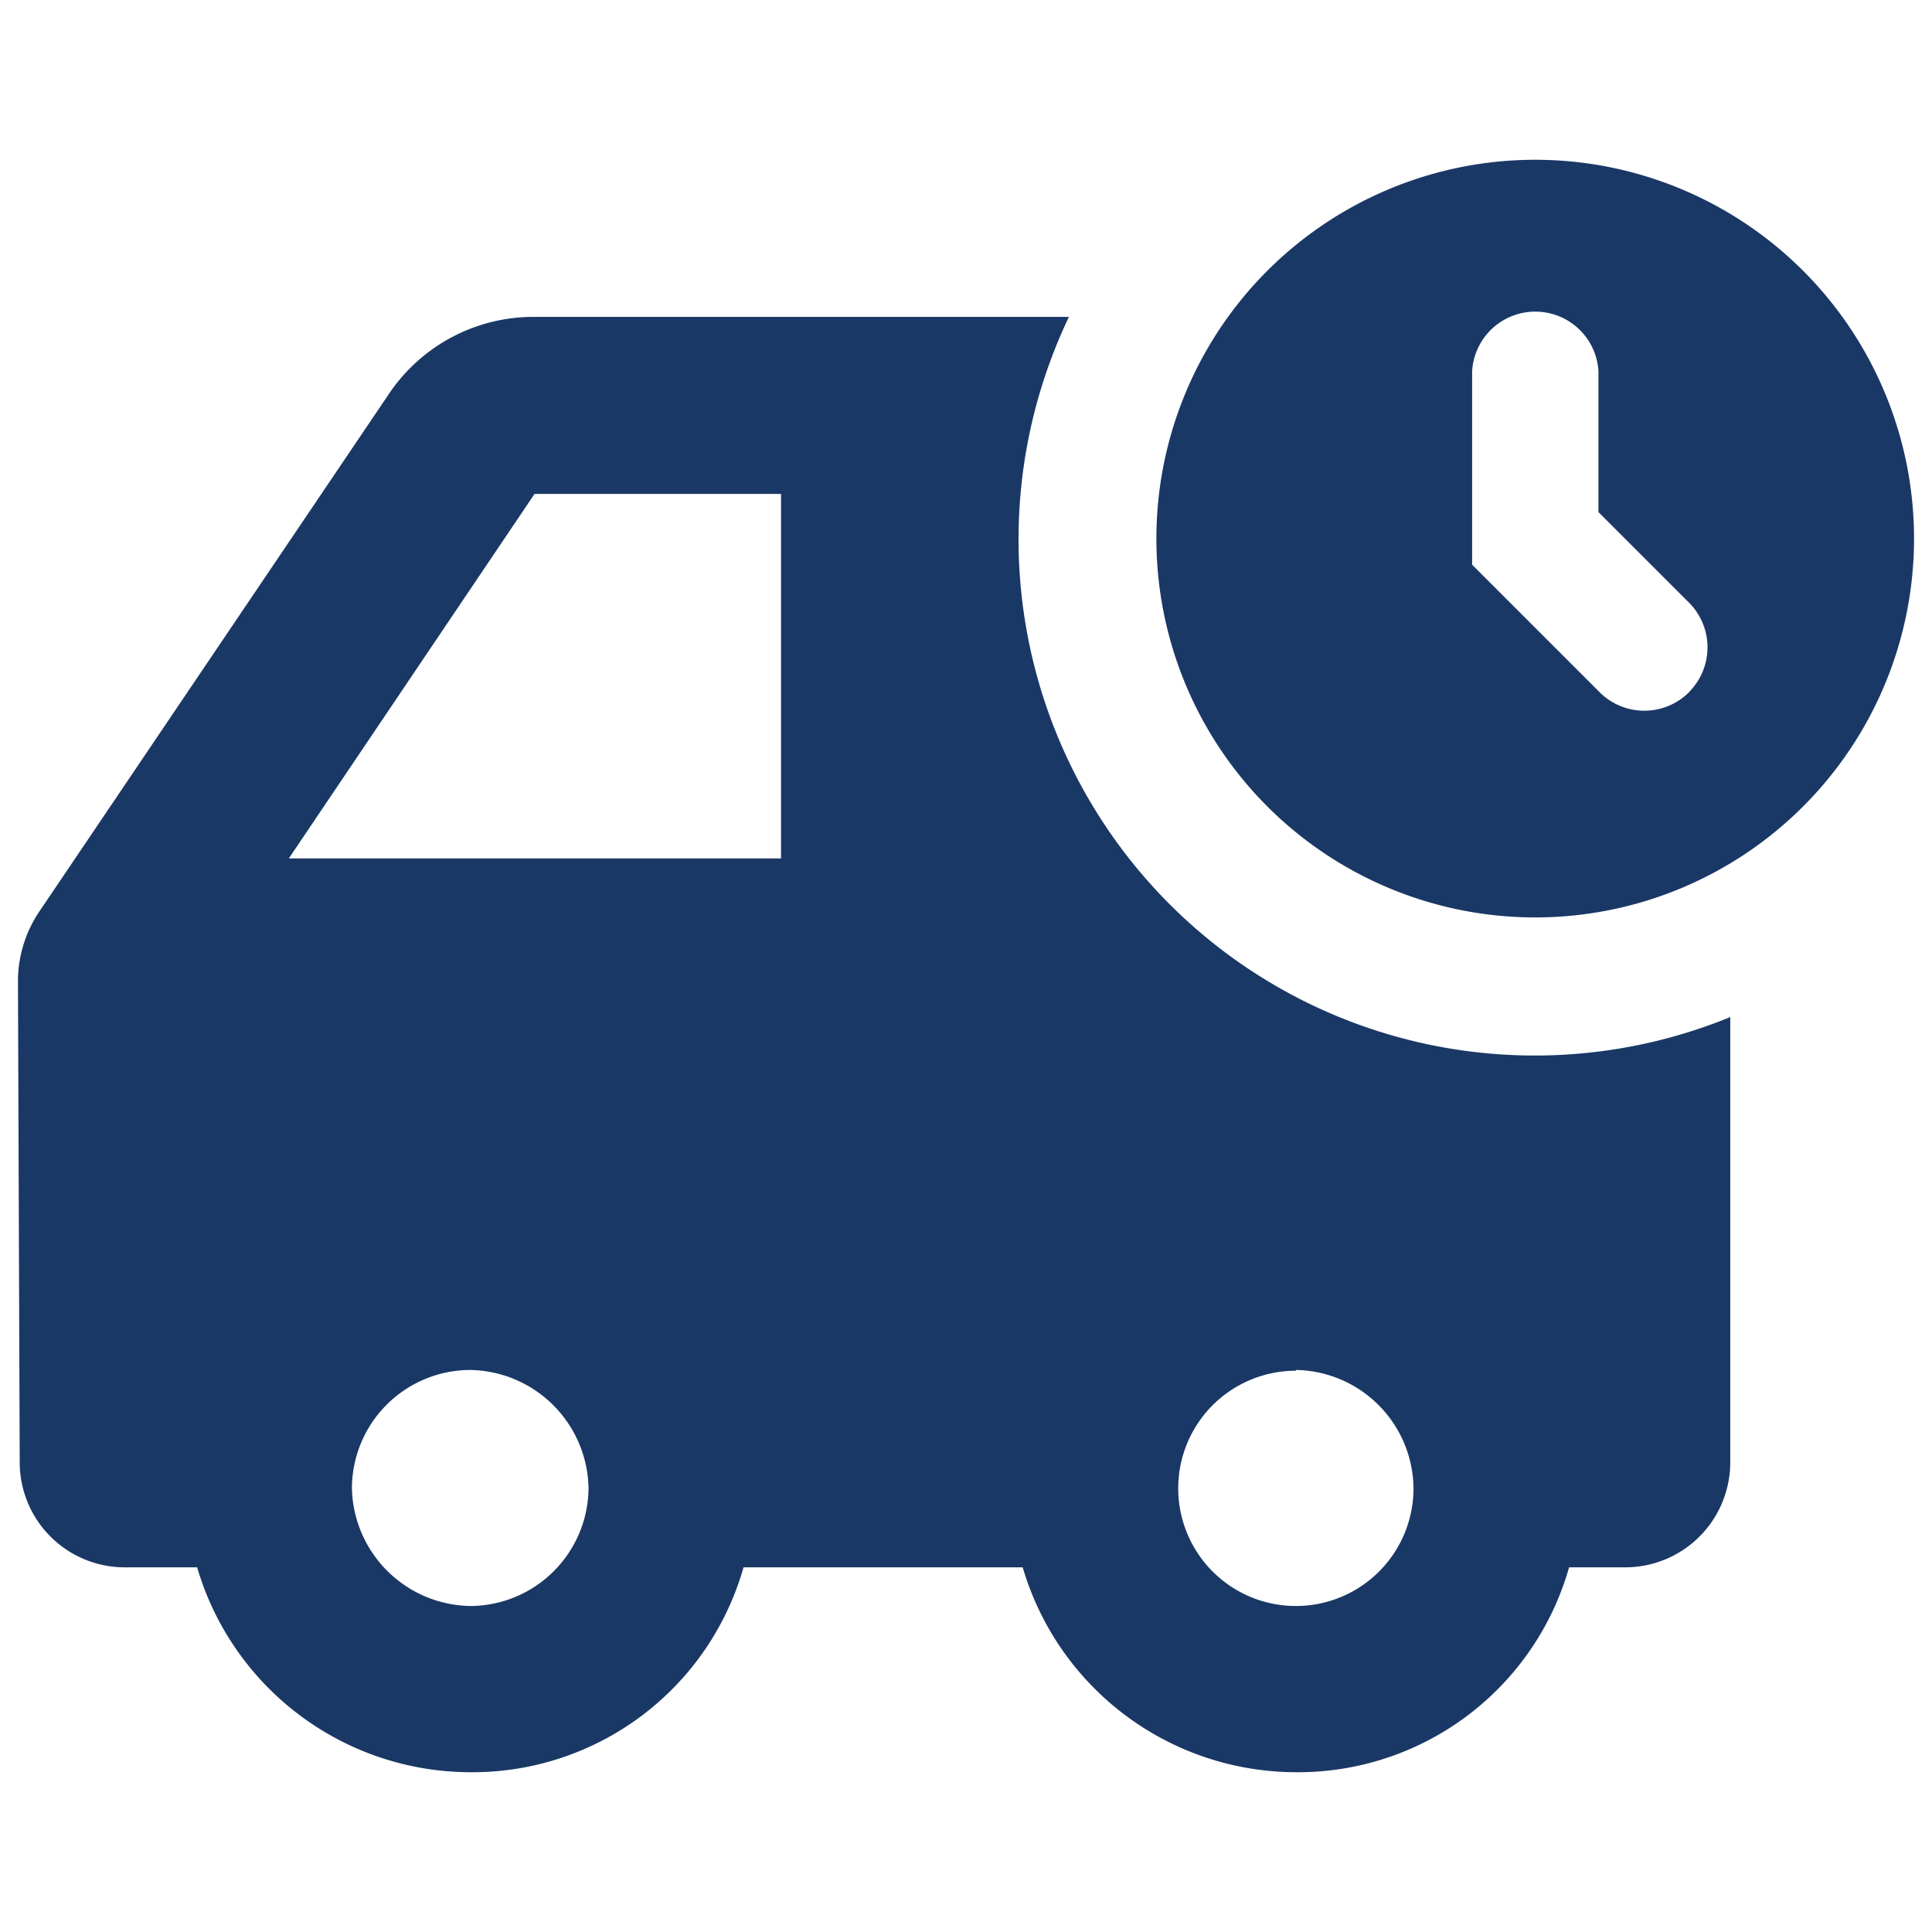
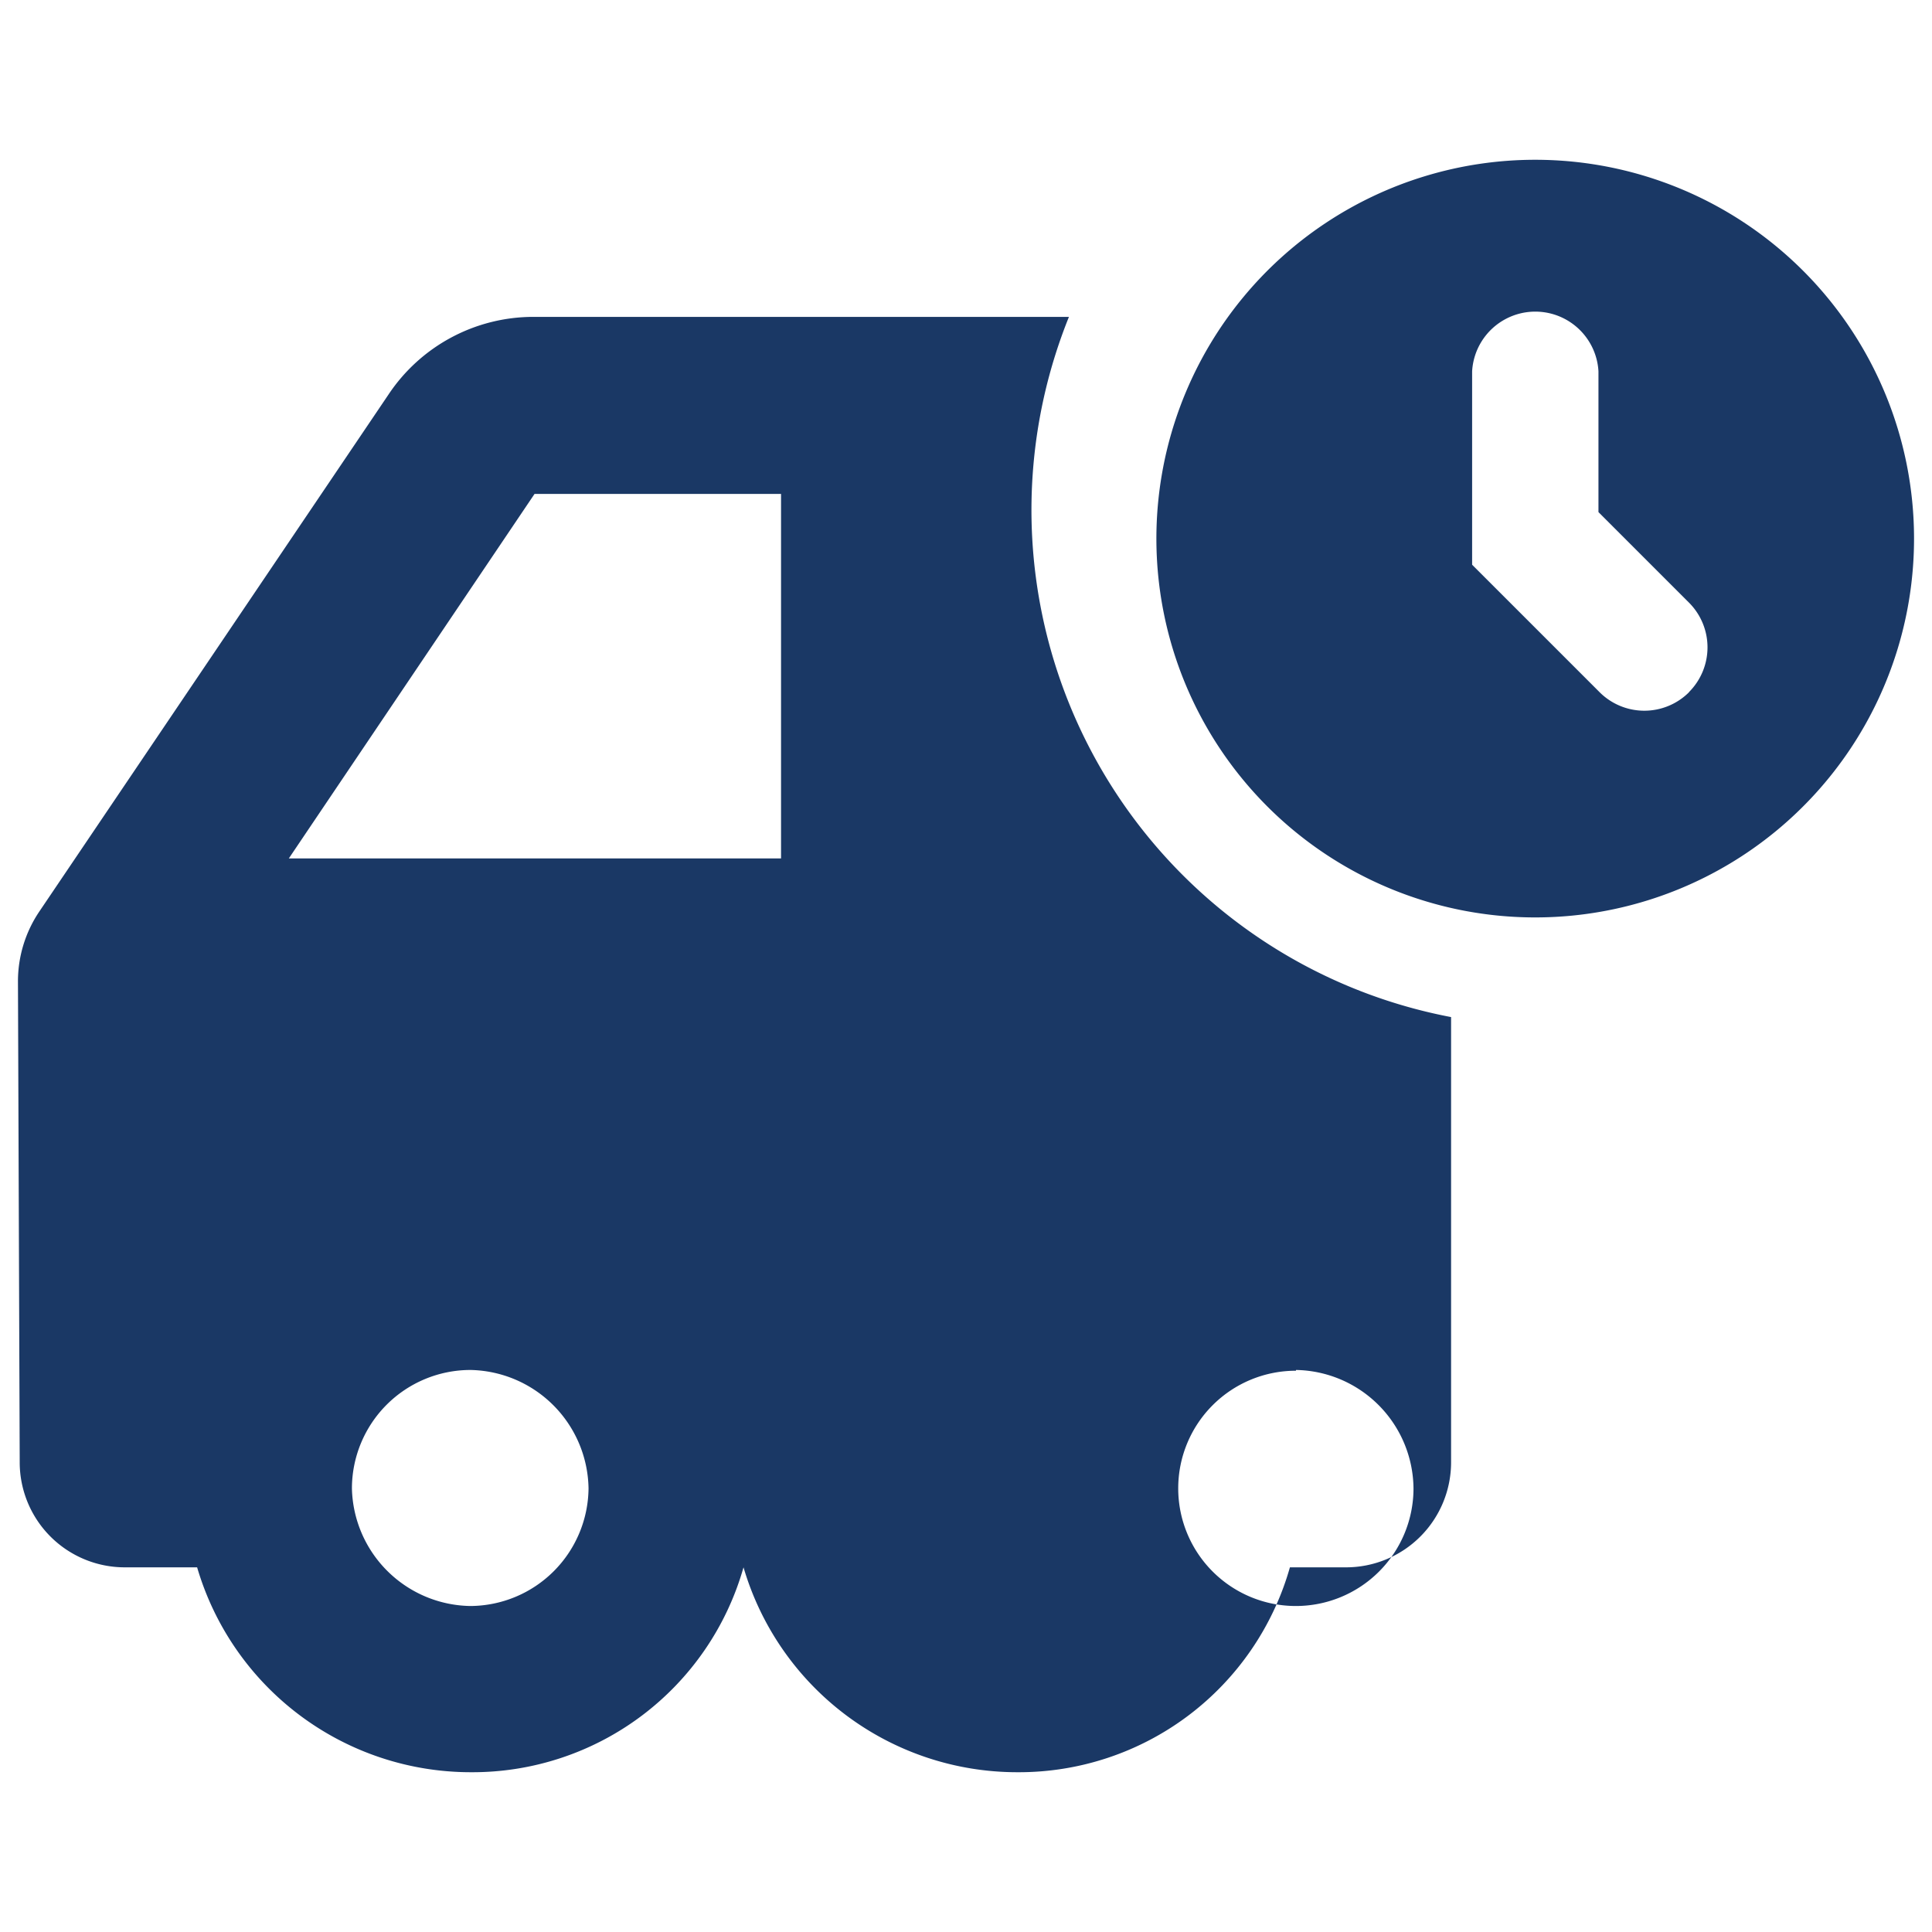
<svg xmlns="http://www.w3.org/2000/svg" xmlns:ns1="http://sodipodi.sourceforge.net/DTD/sodipodi-0.dtd" xmlns:ns2="http://www.inkscape.org/namespaces/inkscape" data-name="Layer 1" viewBox="0 0 64 64" x="0px" y="0px" version="1.1" id="svg10" ns1:docname="metodo-2.svg" width="64" height="64" ns2:version="0.92.1 r15371">
  <defs id="defs14" />
  <ns1:namedview pagecolor="#ffffff" bordercolor="#666666" borderopacity="1" objecttolerance="10" gridtolerance="10" guidetolerance="10" ns2:pageopacity="0" ns2:pageshadow="2" ns2:window-width="1366" ns2:window-height="706" id="namedview12" showgrid="false" ns2:zoom="3.776" ns2:cx="48.365331" ns2:cy="39.916015" ns2:window-x="-8" ns2:window-y="-8" ns2:window-maximized="1" ns2:current-layer="svg10" />
  <title id="title2">Artboard 4</title>
-   <path d="M 4.146,51.92 H 6.53 a 9.447,9.447 0 0 0 9.05,6.787 9.332,9.332 0 0 0 9.05,-6.787 h 9.248 a 9.447,9.447 0 0 0 9.05,6.787 9.332,9.332 0 0 0 9.05,-6.787 h 1.852 a 3.48,3.48 0 0 0 3.487,-3.487 V 33.692 A 17.1,17.1 0 0 1 35.41,10.497 H 17.65 a 5.768,5.768 0 0 0 -4.775,2.564 L 1.3,30.199 A 4.134,4.134 0 0 0 0.595,32.513 l 0.058,15.92 A 3.48,3.48 0 0 0 4.146,51.92 Z M 42.934,45.382 a 3.961,3.961 0 0 1 3.89,3.922 3.897,3.897 0 1 1 -3.897,-3.897 z m -27.354,7.819 a 3.987,3.987 0 0 1 -3.922,-3.897 3.929,3.929 0 0 1 3.922,-3.922 3.987,3.987 0 0 1 3.916,3.922 3.935,3.935 0 0 1 -3.916,3.897 z m 2.128,-36.84 h 8.165 v 12.075 H 9.568 Z M 50.862,5.293 A 12.549,12.549 0 1 0 63.405,17.842 12.549,12.549 0 0 0 50.862,5.293 Z M 55.951,22.931 a 2.096,2.096 0 0 1 -2.961,0 L 48.766,18.707 v -6.409 a 2.096,2.096 0 0 1 4.185,0 v 4.666 l 3,3 a 2.096,2.096 0 0 1 0,2.961 z" id="path4" ns2:connector-curvature="0" style="stroke-width:0.641;fill:#1a3865;fill-opacity:1" />
+   <path d="M 4.146,51.92 H 6.53 a 9.447,9.447 0 0 0 9.05,6.787 9.332,9.332 0 0 0 9.05,-6.787 a 9.447,9.447 0 0 0 9.05,6.787 9.332,9.332 0 0 0 9.05,-6.787 h 1.852 a 3.48,3.48 0 0 0 3.487,-3.487 V 33.692 A 17.1,17.1 0 0 1 35.41,10.497 H 17.65 a 5.768,5.768 0 0 0 -4.775,2.564 L 1.3,30.199 A 4.134,4.134 0 0 0 0.595,32.513 l 0.058,15.92 A 3.48,3.48 0 0 0 4.146,51.92 Z M 42.934,45.382 a 3.961,3.961 0 0 1 3.89,3.922 3.897,3.897 0 1 1 -3.897,-3.897 z m -27.354,7.819 a 3.987,3.987 0 0 1 -3.922,-3.897 3.929,3.929 0 0 1 3.922,-3.922 3.987,3.987 0 0 1 3.916,3.922 3.935,3.935 0 0 1 -3.916,3.897 z m 2.128,-36.84 h 8.165 v 12.075 H 9.568 Z M 50.862,5.293 A 12.549,12.549 0 1 0 63.405,17.842 12.549,12.549 0 0 0 50.862,5.293 Z M 55.951,22.931 a 2.096,2.096 0 0 1 -2.961,0 L 48.766,18.707 v -6.409 a 2.096,2.096 0 0 1 4.185,0 v 4.666 l 3,3 a 2.096,2.096 0 0 1 0,2.961 z" id="path4" ns2:connector-curvature="0" style="stroke-width:0.641;fill:#1a3865;fill-opacity:1" />
</svg>